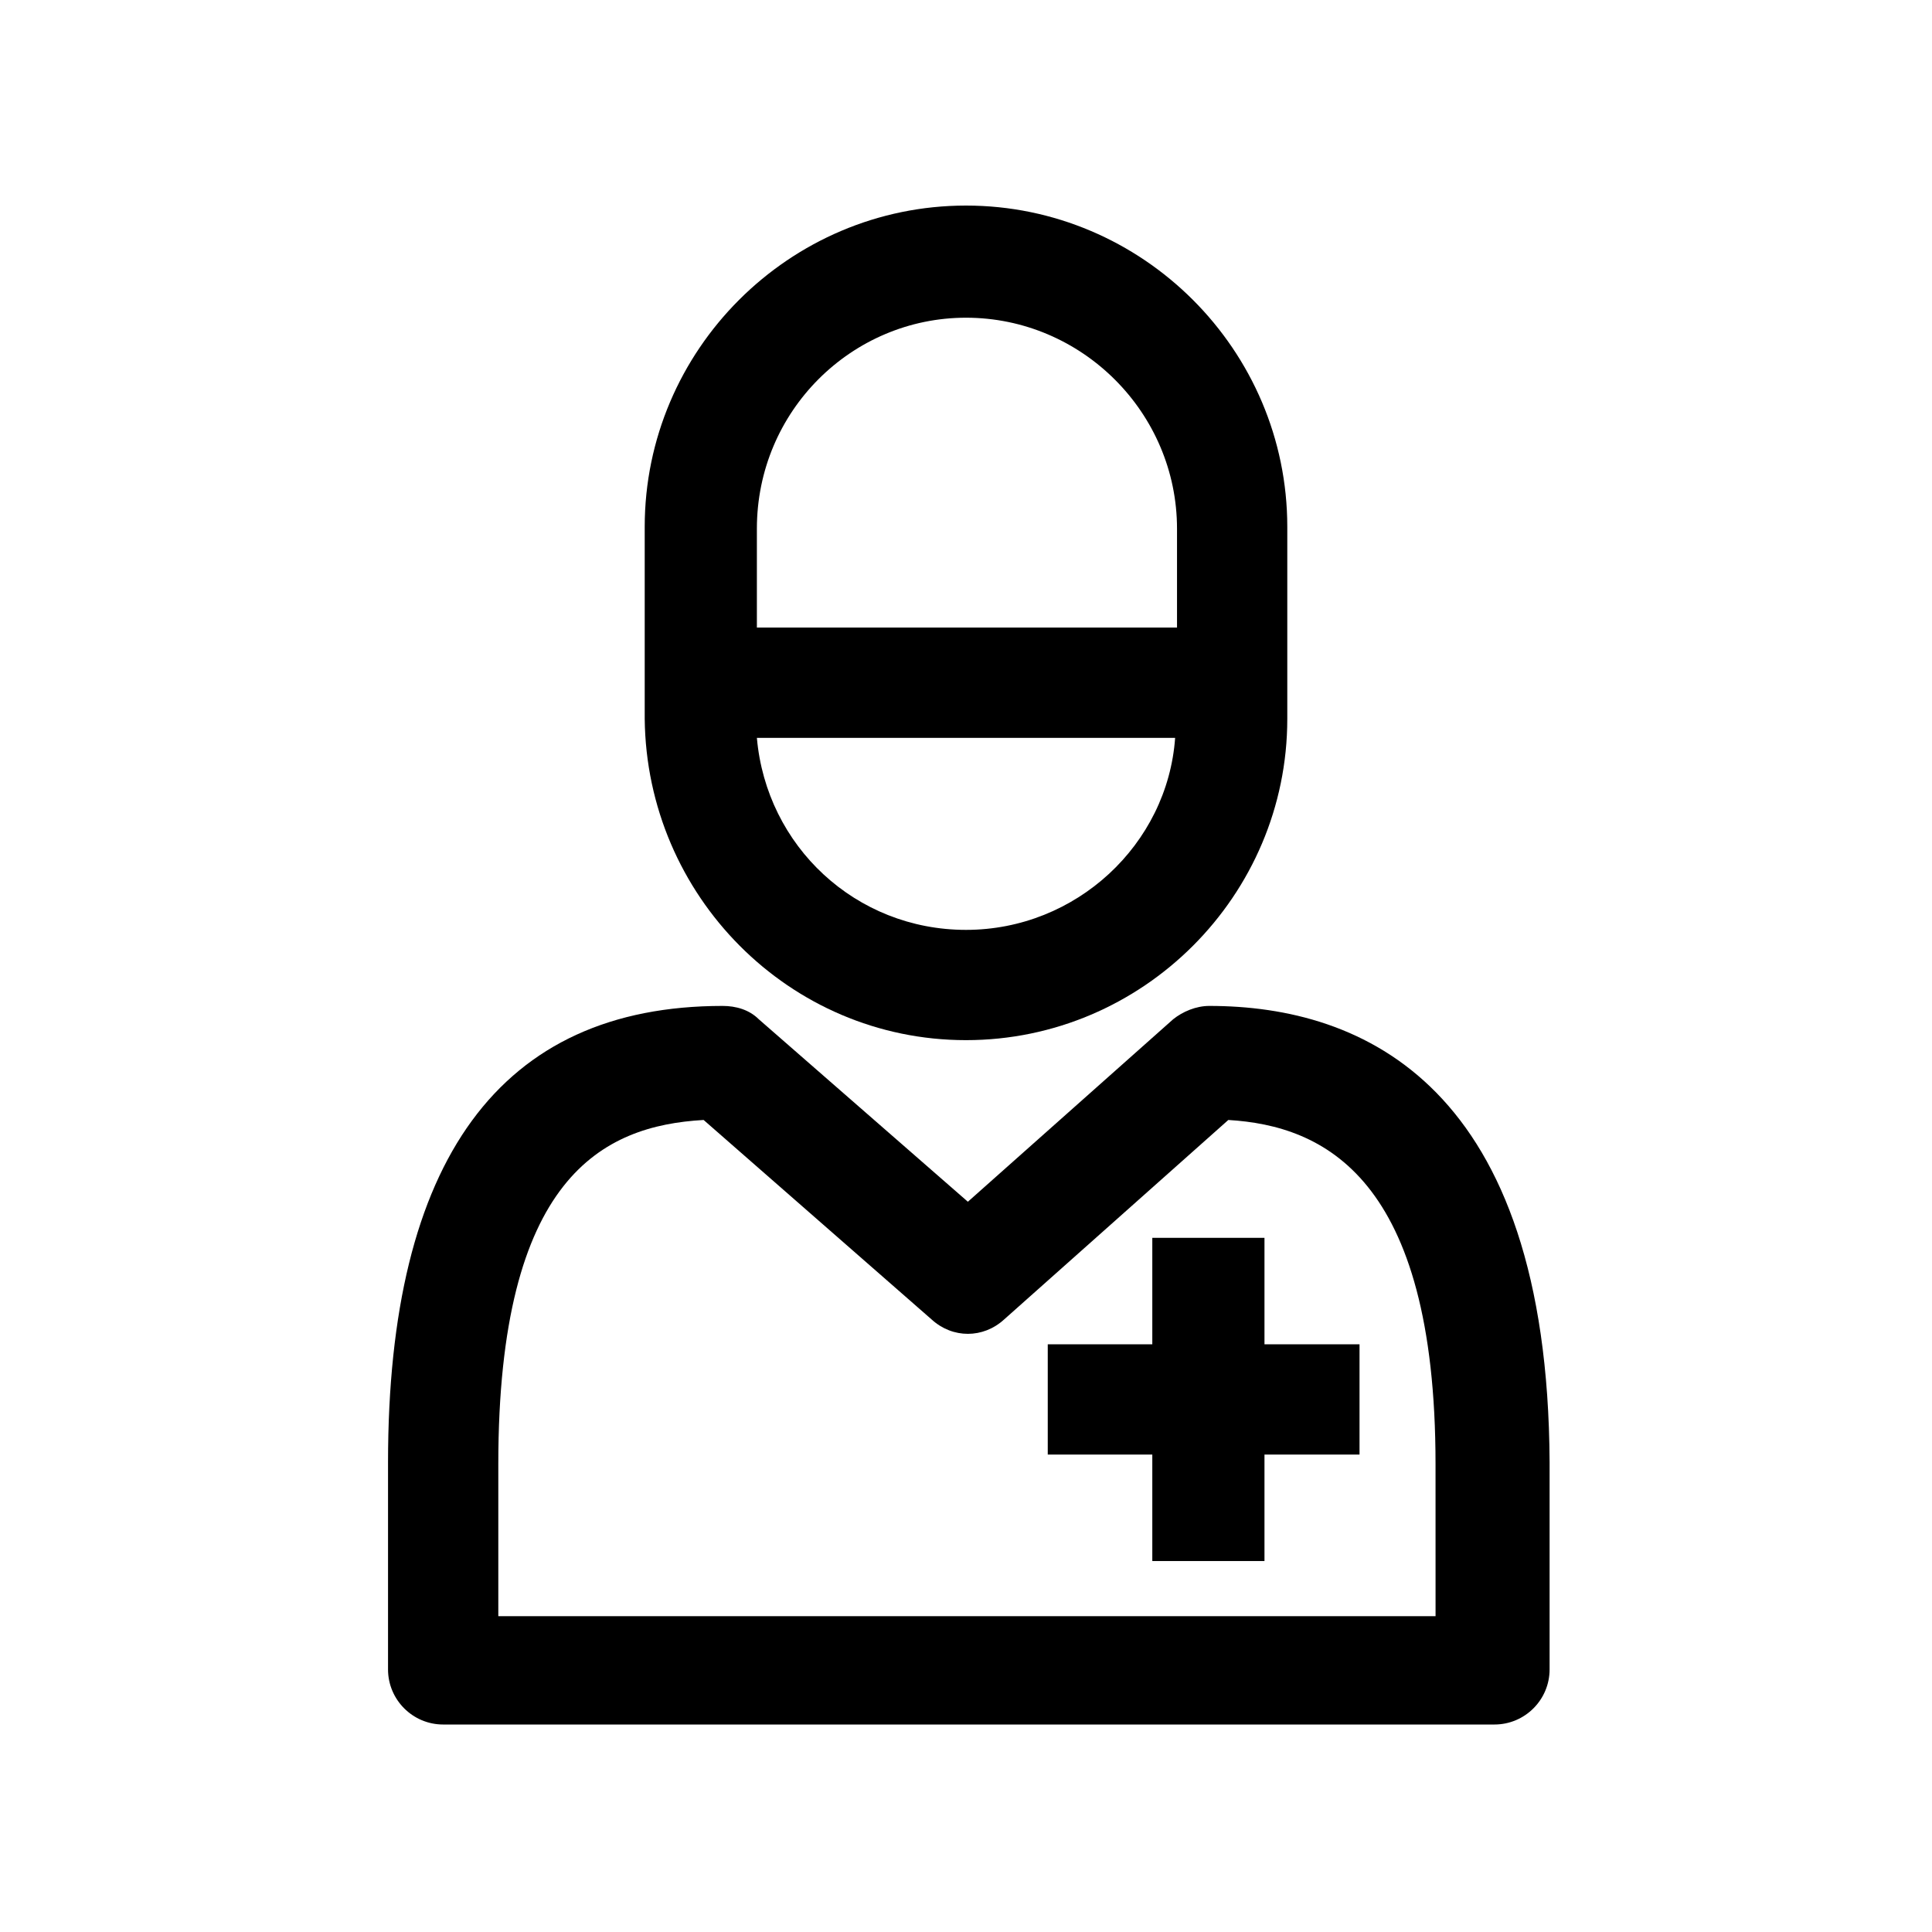
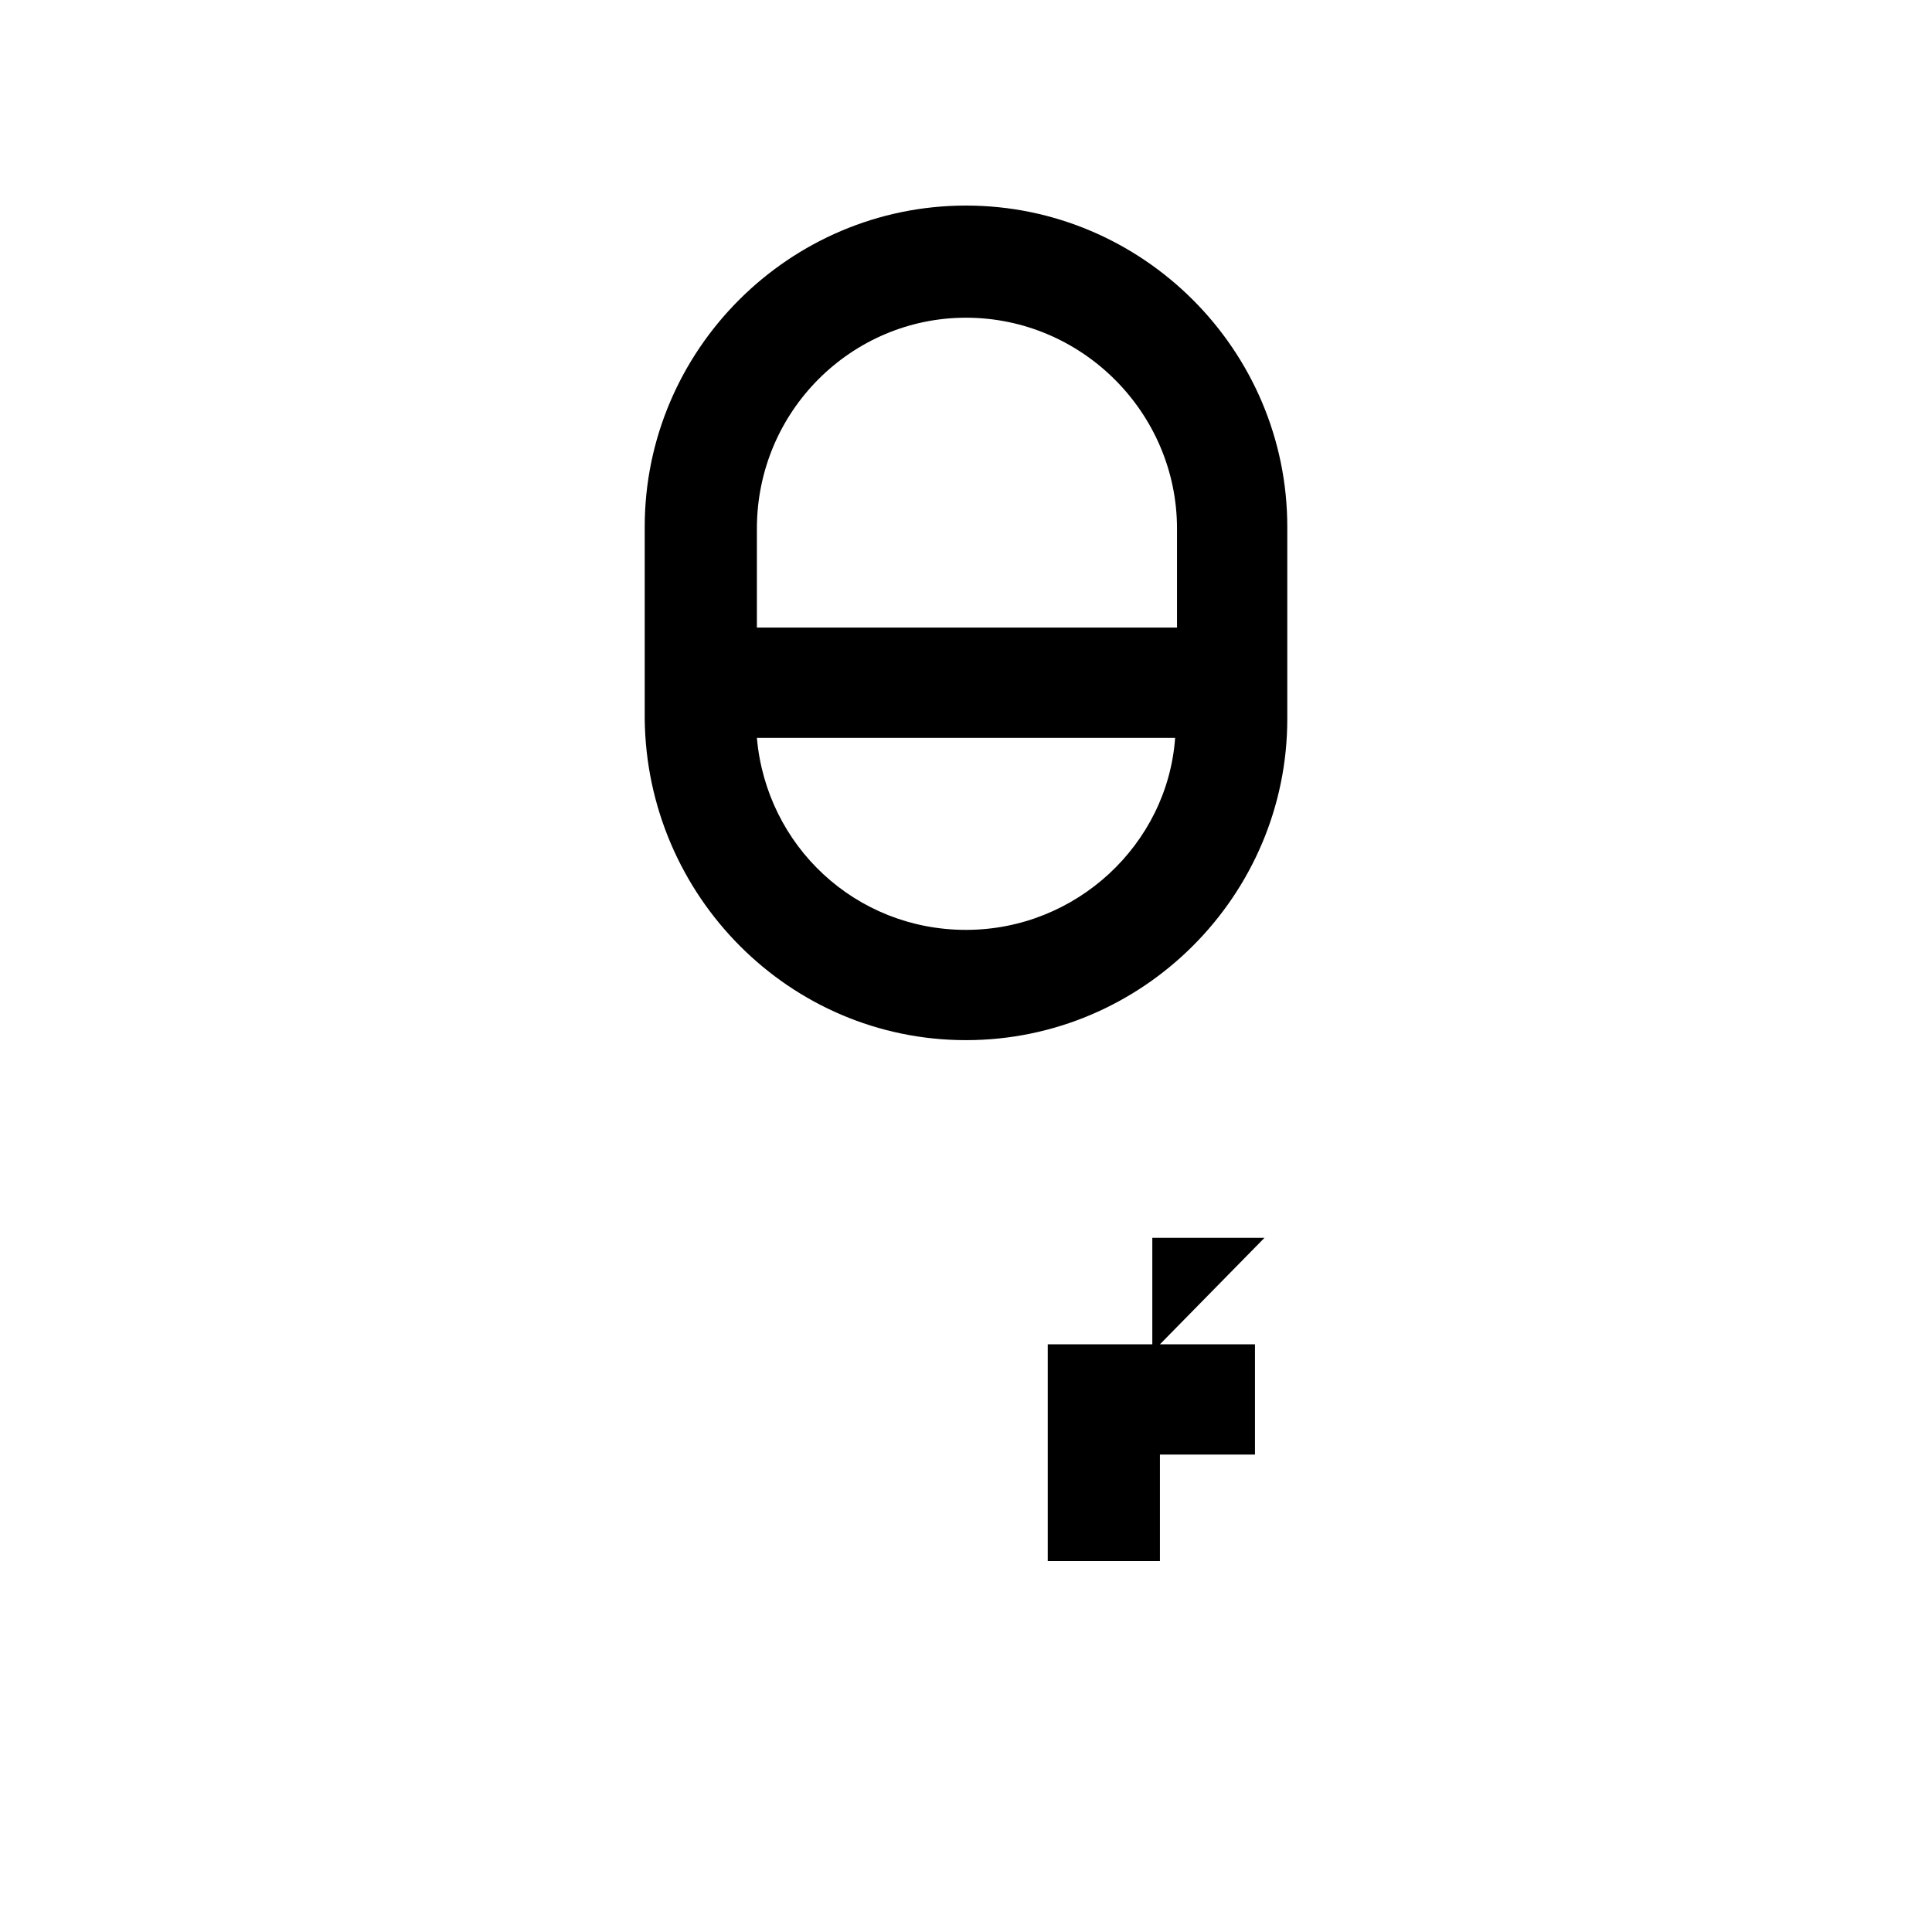
<svg xmlns="http://www.w3.org/2000/svg" fill="#000000" width="800px" height="800px" version="1.1" viewBox="144 144 512 512">
  <g>
    <path d="m400 419.65c46.855 0 85.145-38.289 85.145-85.145v-50.883c0-46.855-38.289-85.145-85.145-85.145s-85.145 38.289-85.145 85.145v50.883c0.504 46.855 38.289 85.145 85.145 85.145zm0-29.223c-29.223 0-52.898-22.168-55.418-50.883h110.84c-2.019 28.211-26.203 50.883-55.422 50.883zm0-162.23c30.73 0 55.922 25.191 55.922 55.922v26.199h-111.34v-26.199c0-31.234 25.191-55.922 55.422-55.922z" />
-     <path d="m464.48 410.58c-3.527 0-7.055 1.512-9.574 3.527l-54.41 48.367-55.418-48.367c-2.519-2.519-6.047-3.527-9.574-3.527-58.945 0-88.672 40.809-88.672 120.91v54.914c0 8.062 6.551 14.609 14.609 14.609h278.61c8.062 0 14.609-6.551 14.609-14.609v-54.914c-0.496-99.754-49.367-120.91-90.176-120.91zm60.457 161.72h-248.88v-40.305c0-76.074 27.711-89.68 54.41-91.191l60.457 52.898c5.543 5.039 13.602 5.039 19.145 0l59.449-52.898c25.191 1.512 54.914 15.113 54.914 91.191l0.008 40.305z" />
-     <path d="m479.1 472.04h-29.727v28.215h-27.707v29.219h27.707v28.215h29.727v-28.215h25.188v-29.219h-25.188z" />
+     <path d="m479.1 472.04h-29.727v28.215h-27.707v29.219v28.215h29.727v-28.215h25.188v-29.219h-25.188z" />
  </g>
</svg>